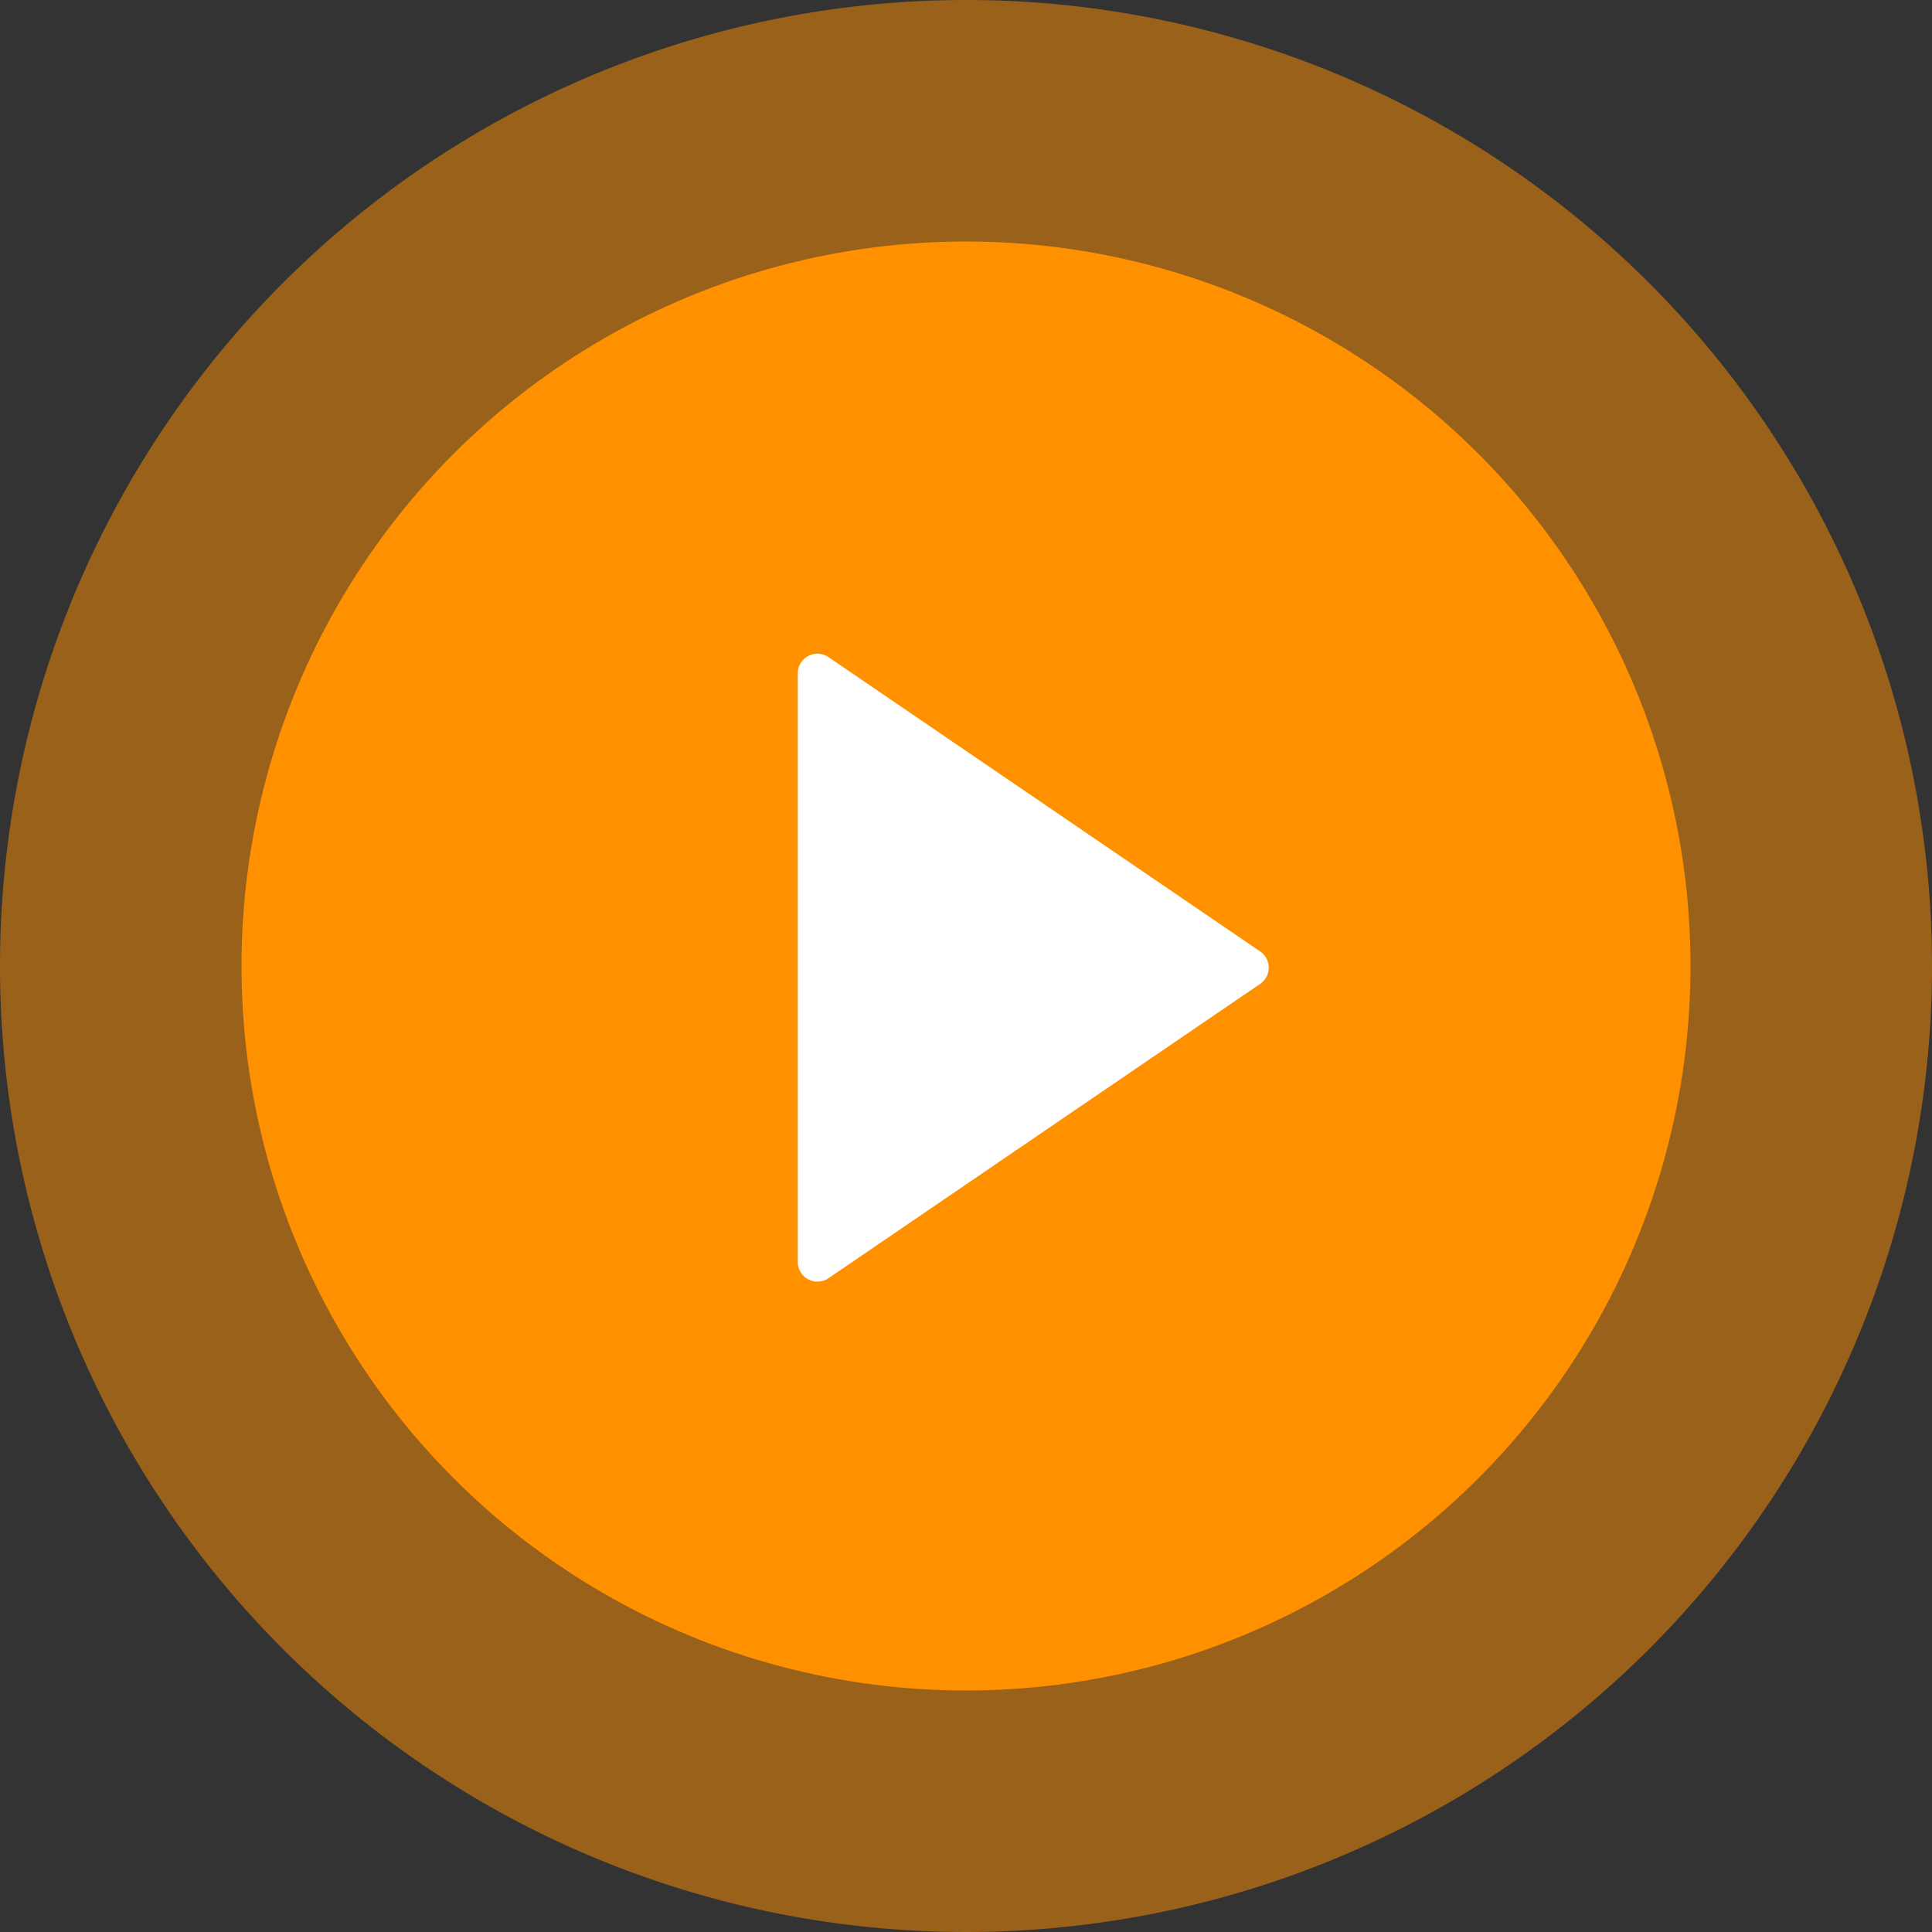
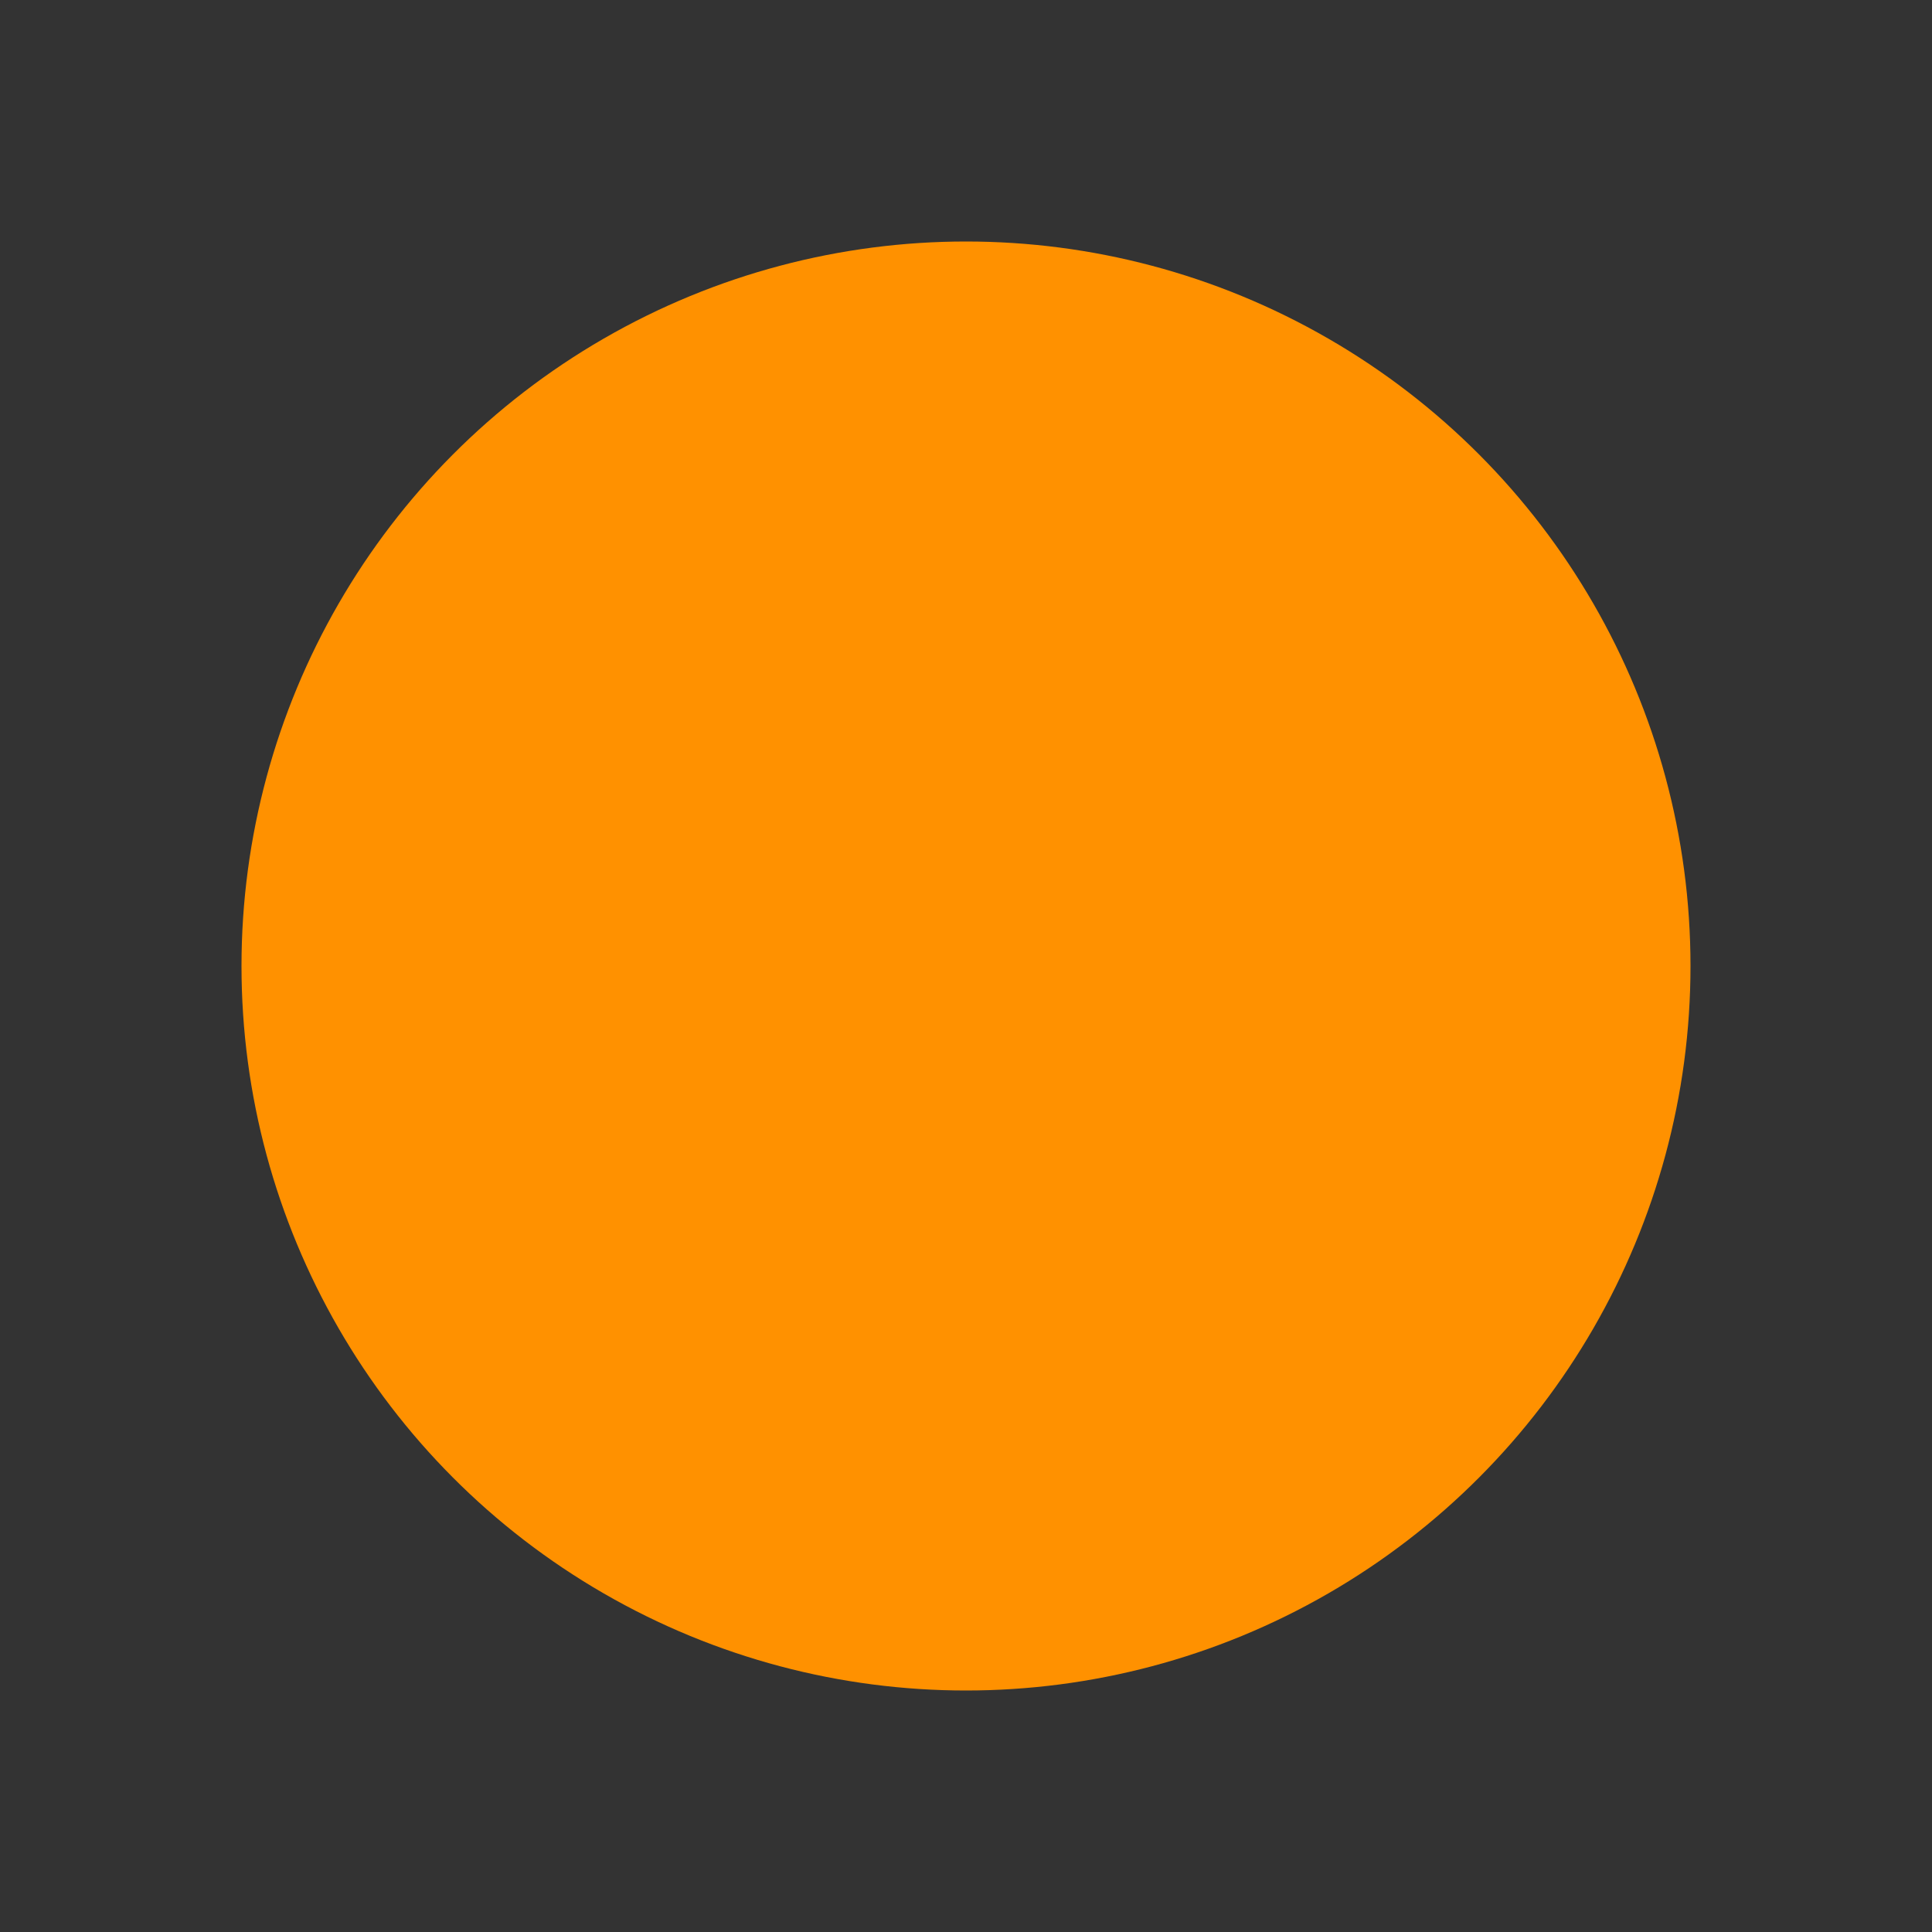
<svg xmlns="http://www.w3.org/2000/svg" width="80" height="80" viewBox="0 0 80 80">
  <rect x="0" y="0" width="80" height="80" fill="#333333" stroke="none" />
  <g id="Group_46" data-name="Group 46" transform="translate(-760 -410)">
-     <path id="Path_3003" data-name="Path 3003" d="M40,0A40,40,0,1,1,0,40,40,40,0,0,1,40,0Z" transform="translate(760 410)" fill="#ff9100" opacity="0.5" />
    <circle id="Ellipse_51" data-name="Ellipse 51" cx="30" cy="30" r="30" transform="translate(770 420)" fill="#ff9100" />
-     <path id="Path_3006" data-name="Path 3006" d="M-3545.567,60.906a.81.81,0,0,1-.433-.718V35.812a.81.81,0,0,1,.433-.718.812.812,0,0,1,.838.047l17.875,12.188a.812.812,0,0,1,.354.671.811.811,0,0,1-.355.671l-17.875,12.188a.813.813,0,0,1-.458.141A.8.8,0,0,1-3545.567,60.906Z" transform="translate(4339.035 402.069)" fill="#fff" />
  </g>
</svg>